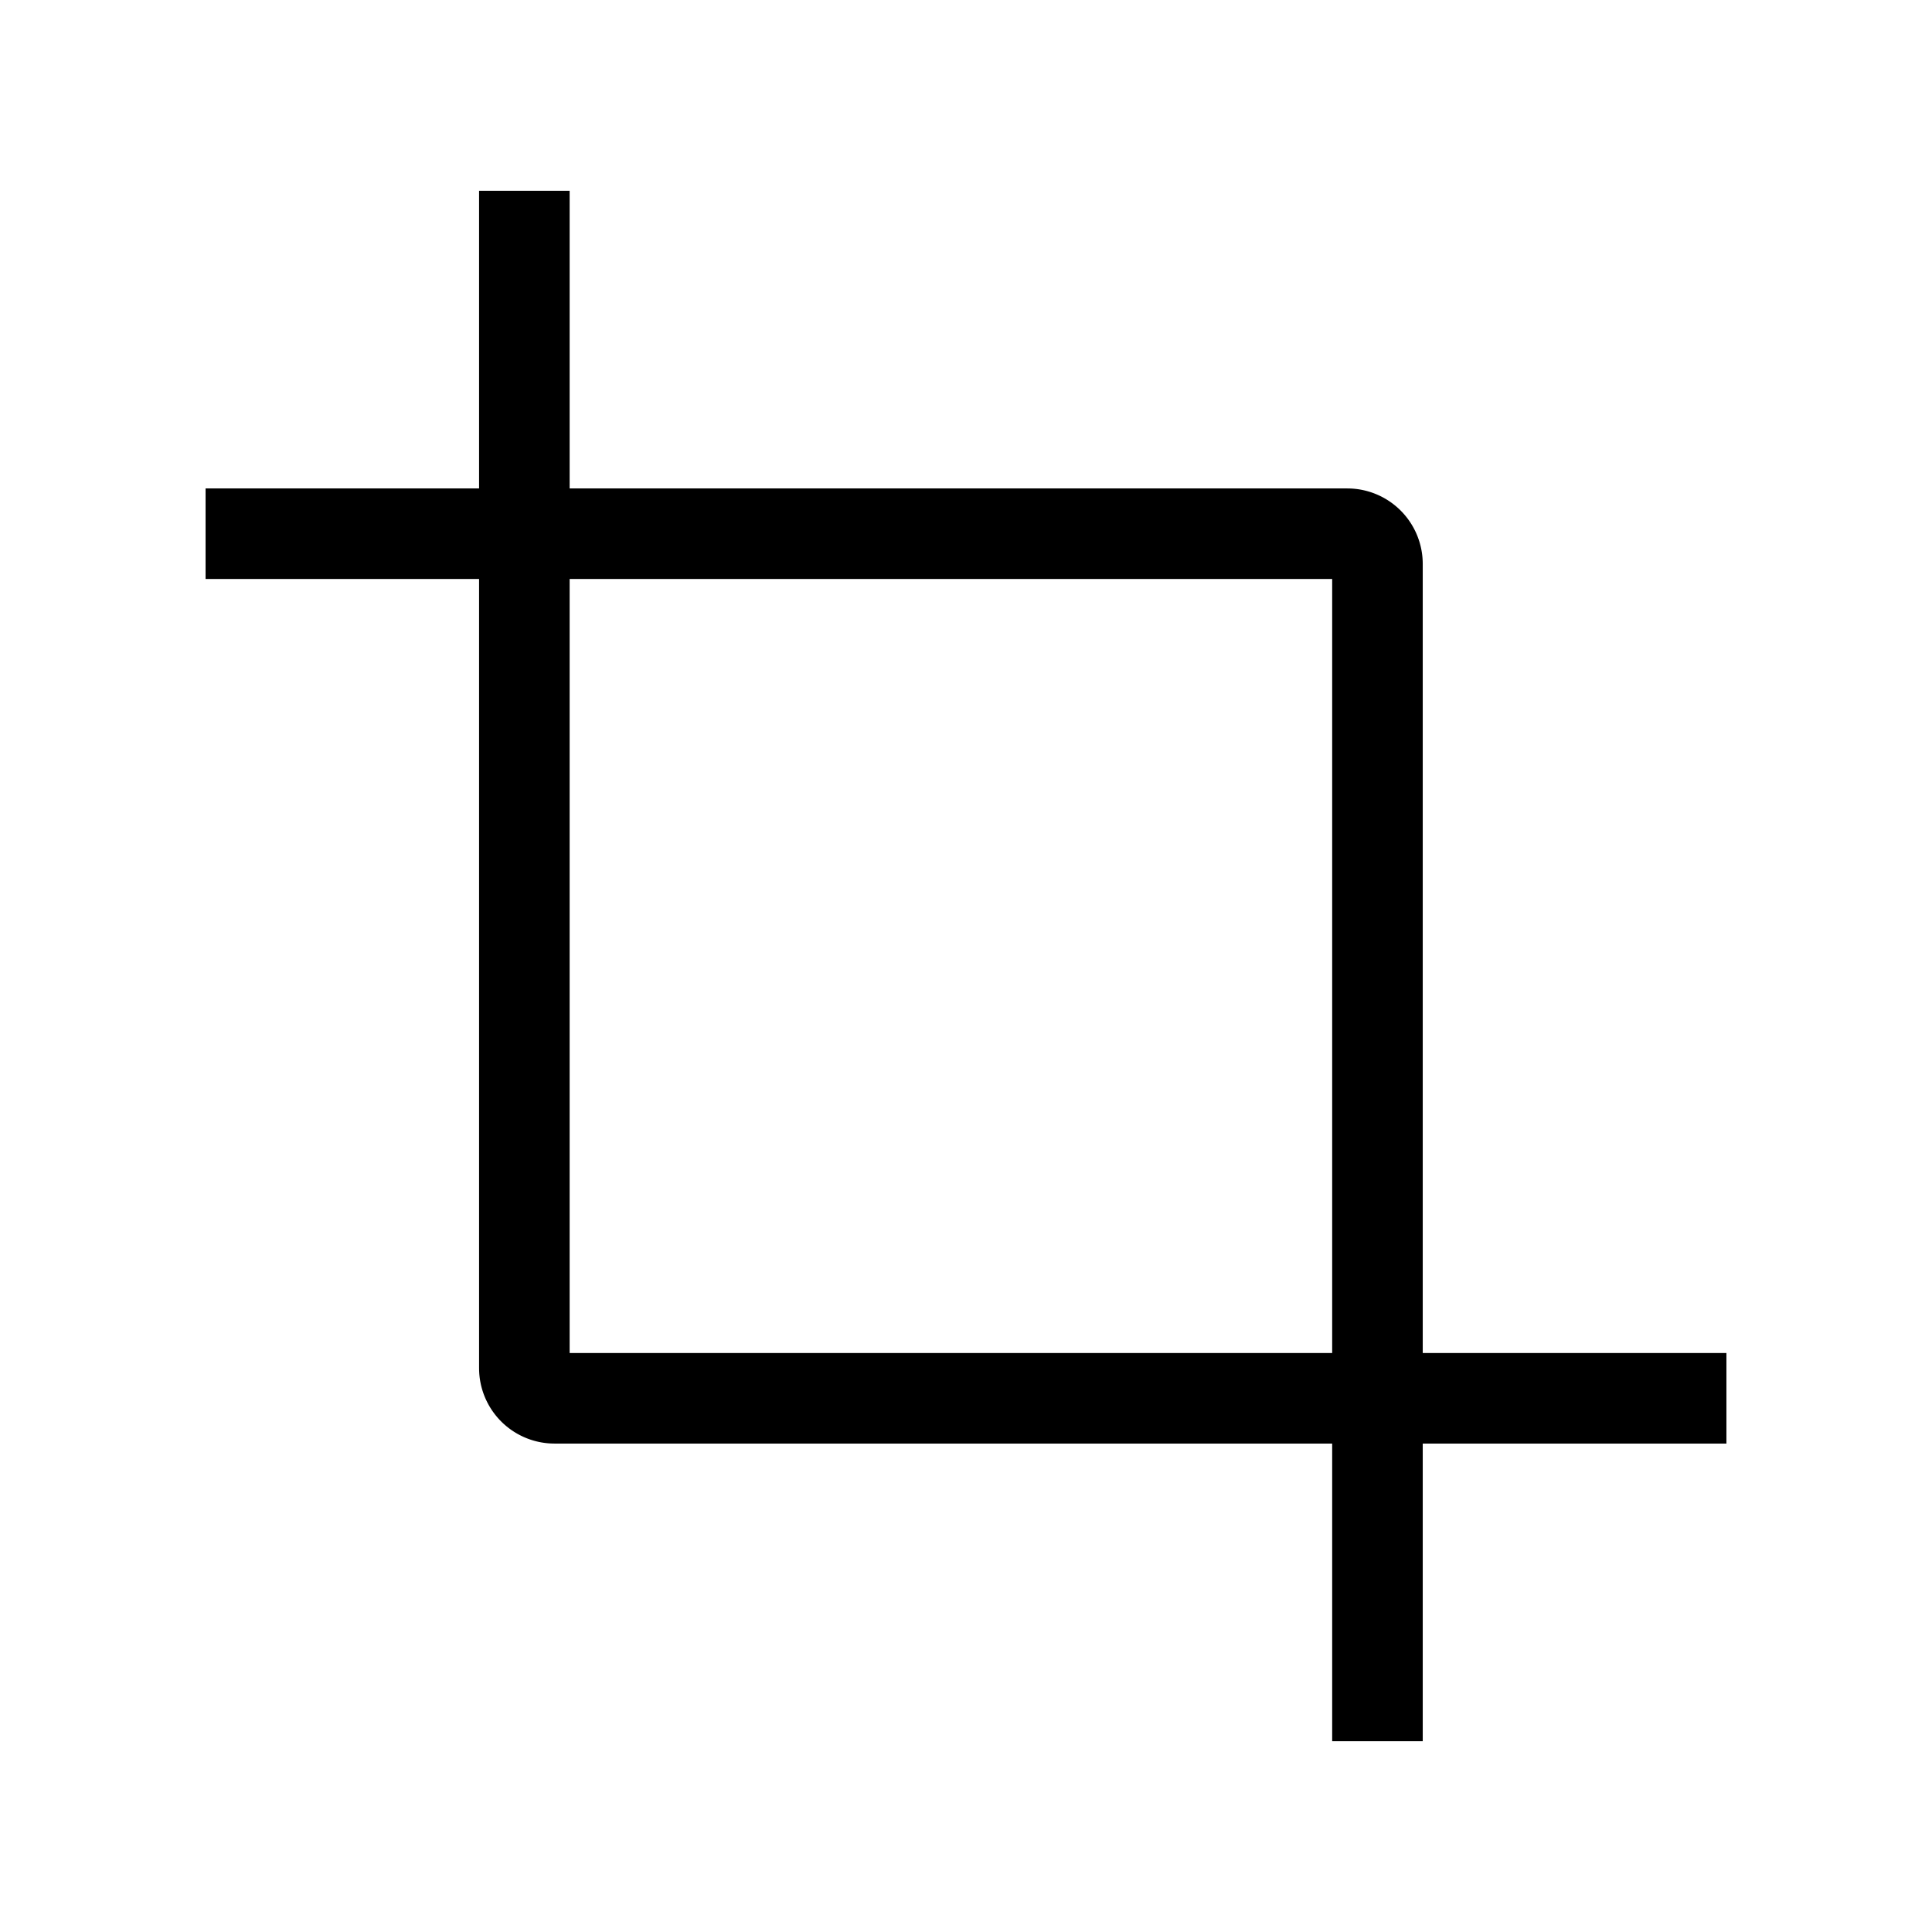
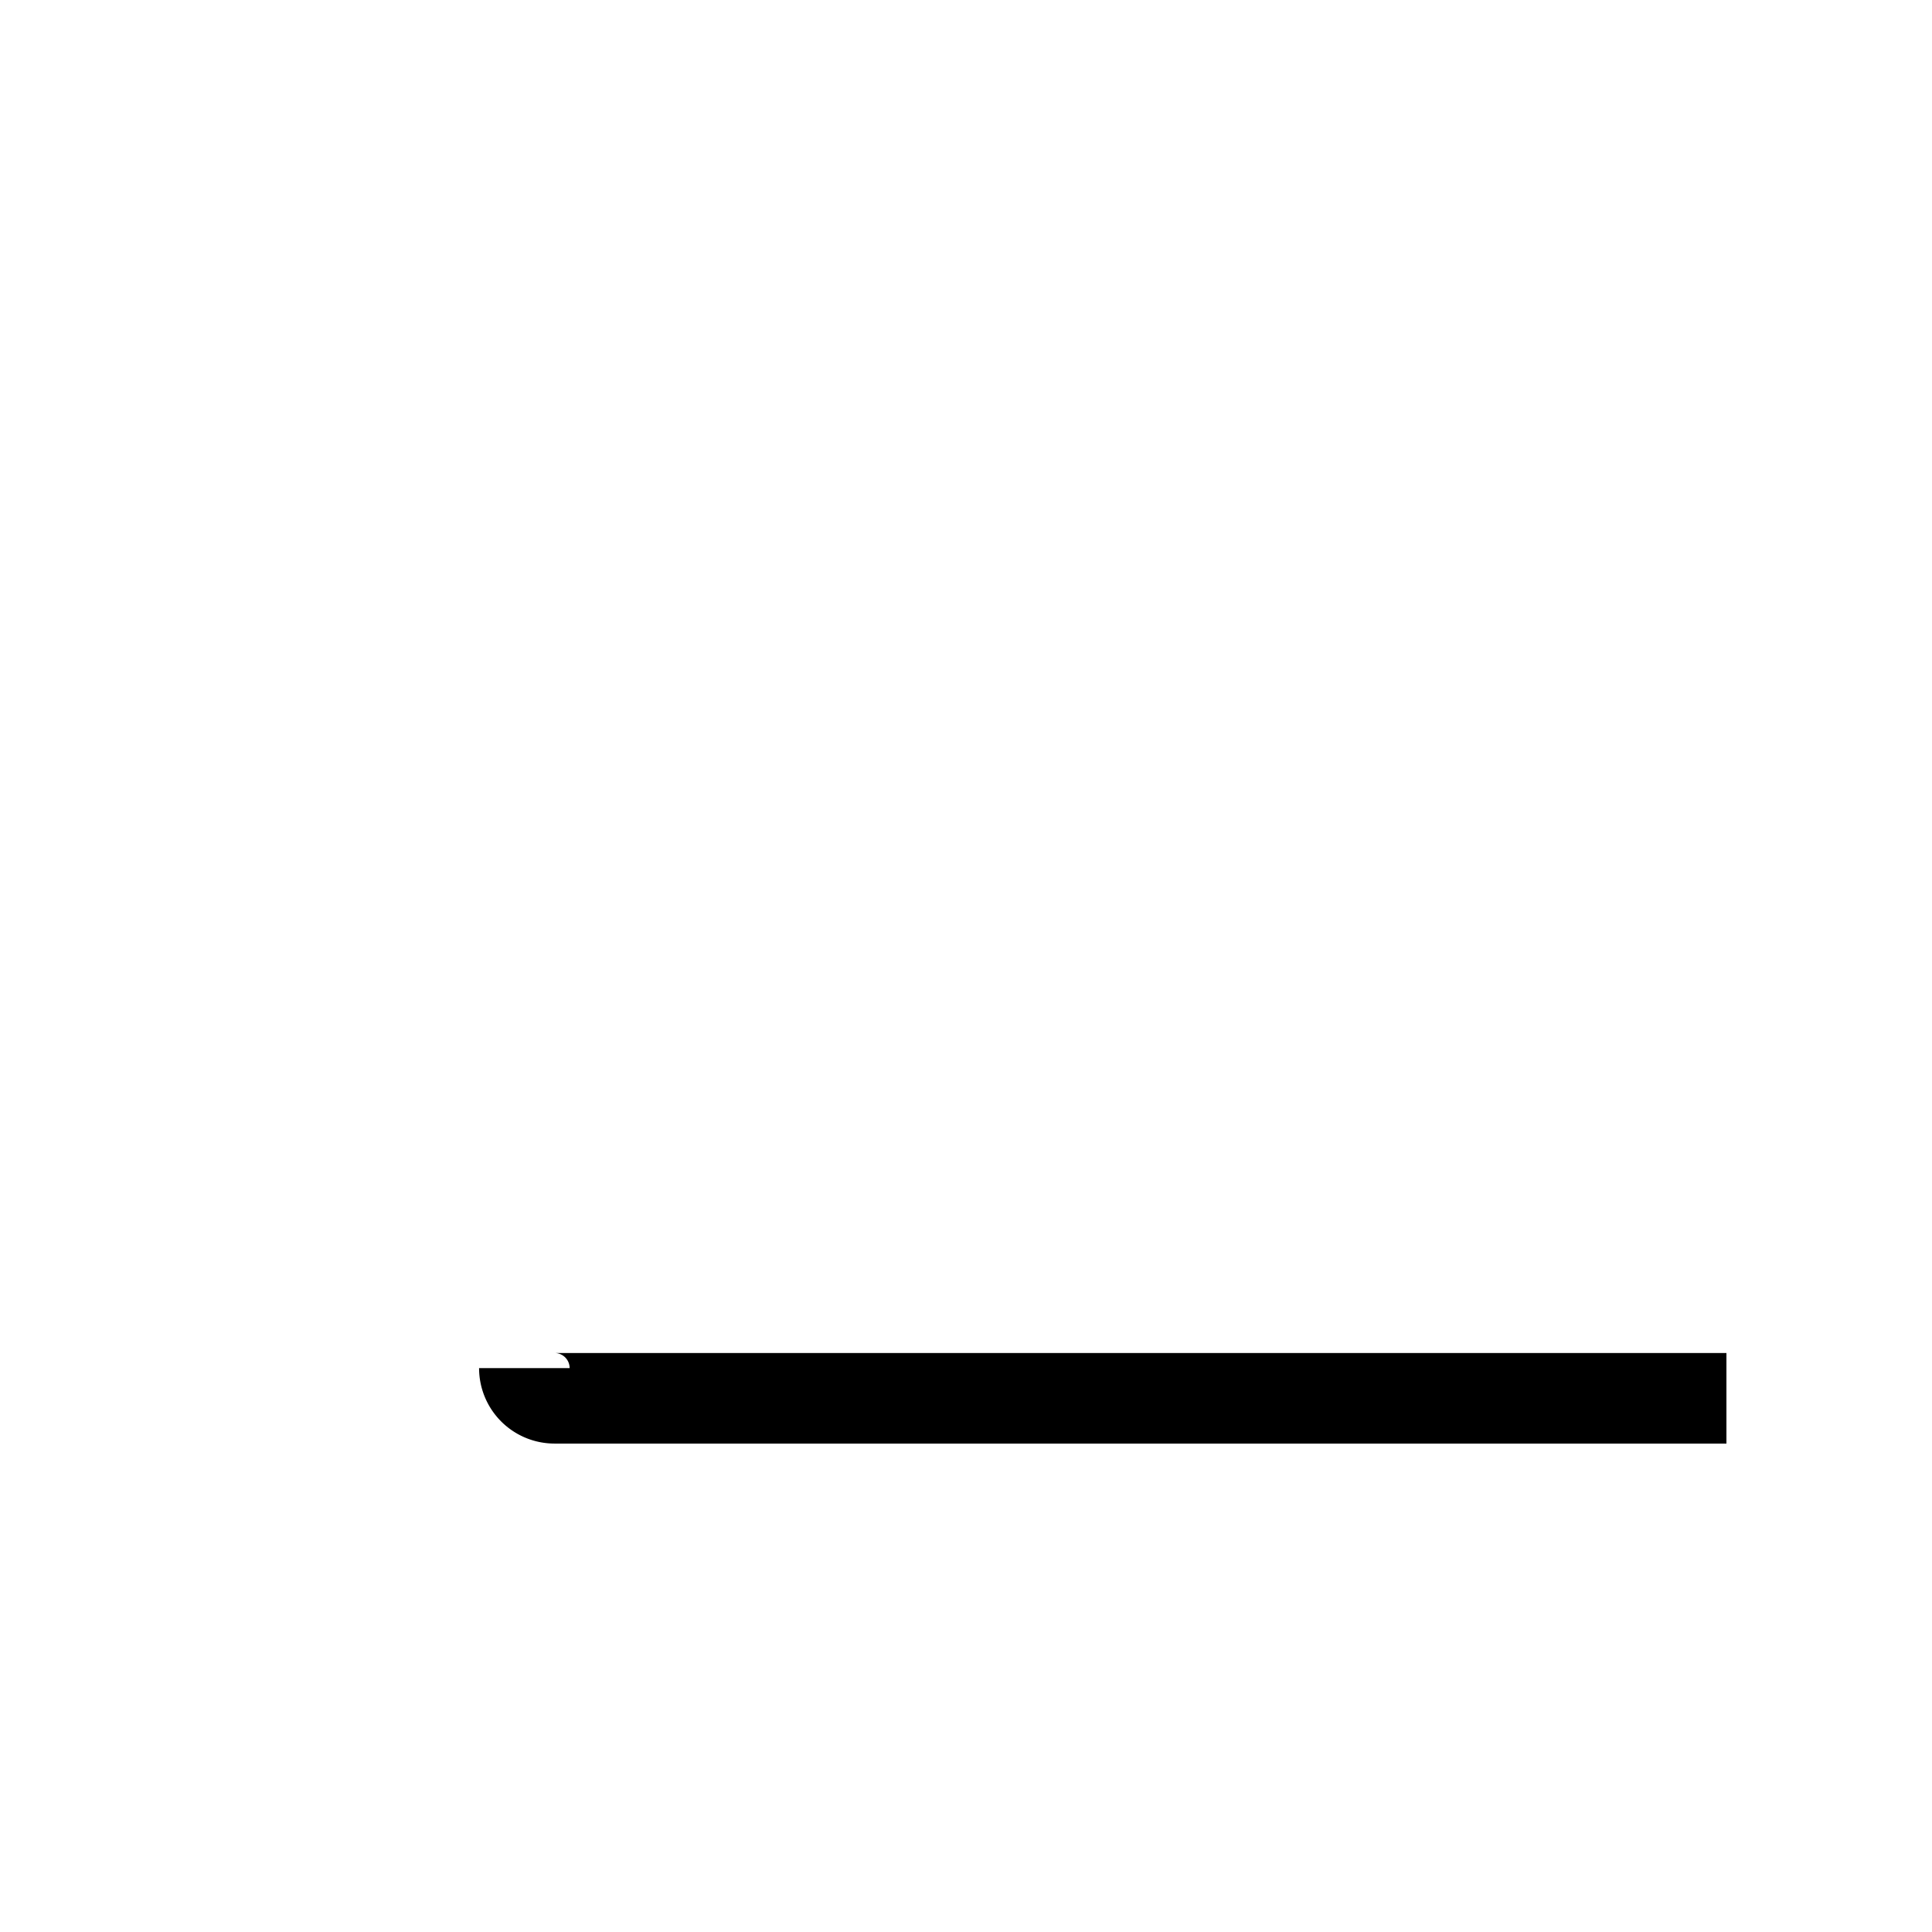
<svg xmlns="http://www.w3.org/2000/svg" width="800px" height="800px" viewBox="0 0 64 64" stroke-width="3" stroke="#000000" fill="none">
-   <path d="M6.81,17.68H44.63a1,1,0,0,1,1,1v39" />
-   <path d="M57.19,46.32H18.37a1,1,0,0,1-1-1v-39" />
+   <path d="M57.19,46.32H18.37a1,1,0,0,1-1-1" />
</svg>